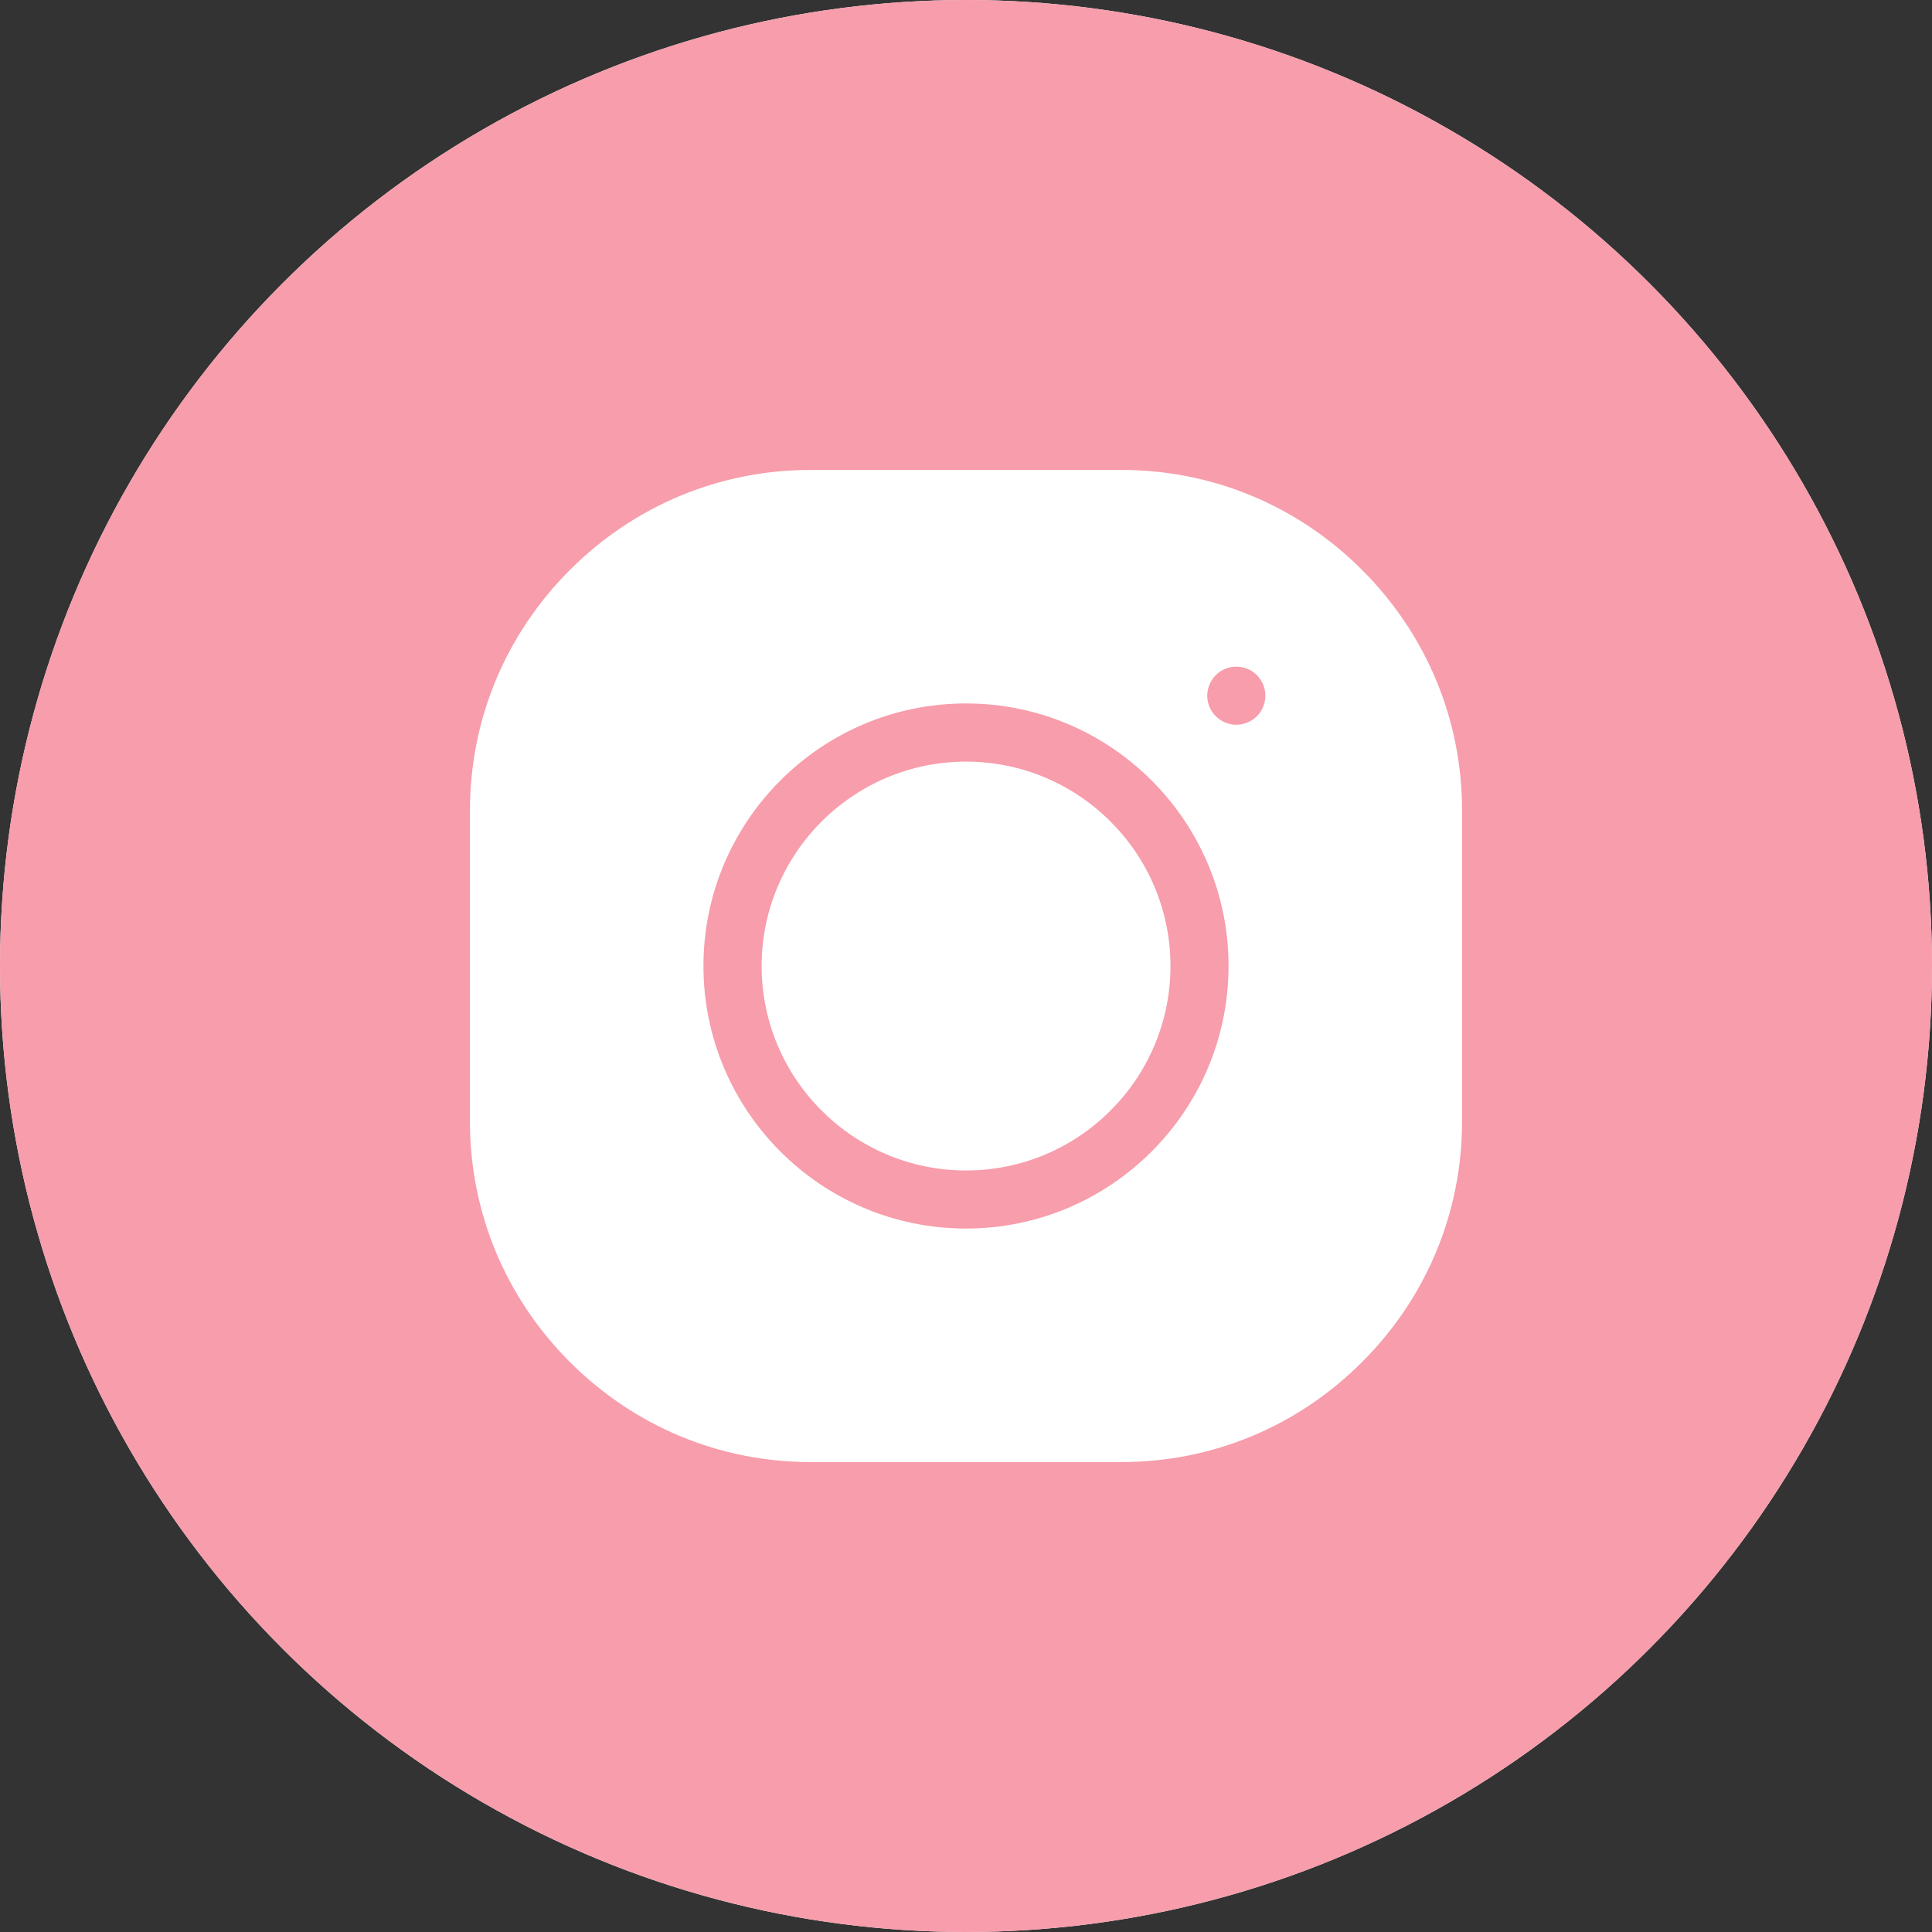
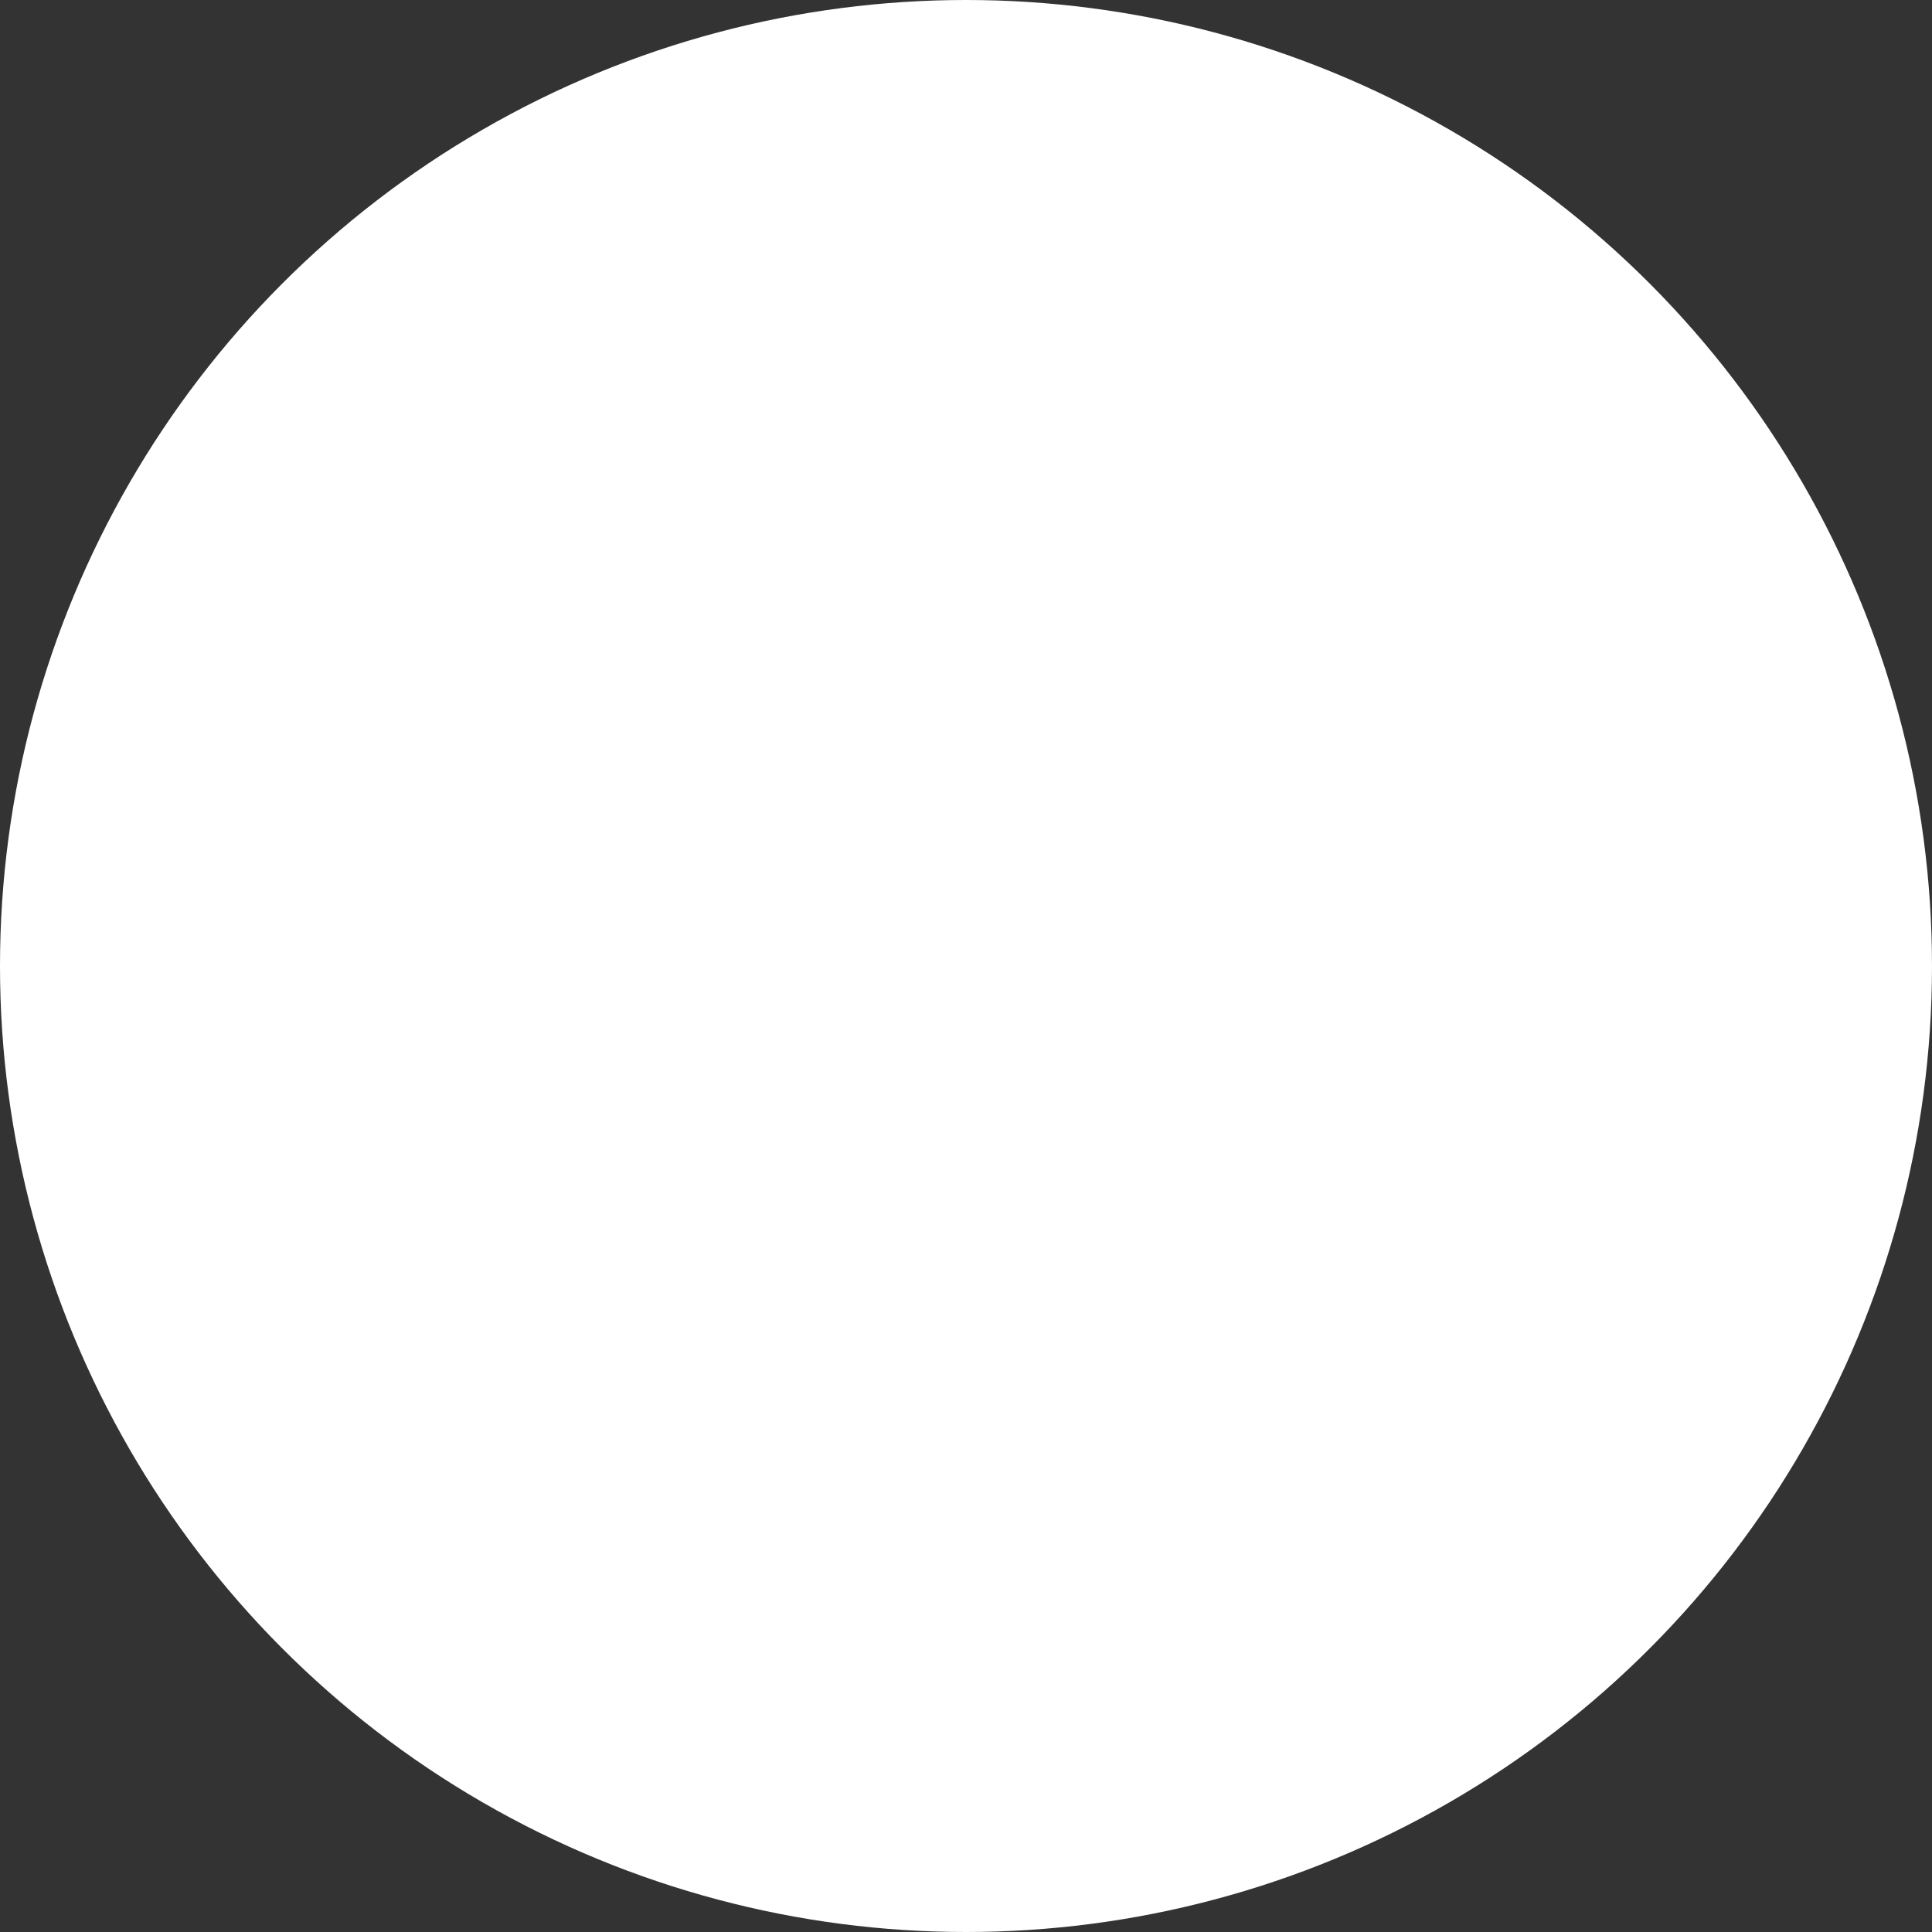
<svg xmlns="http://www.w3.org/2000/svg" width="37" height="37" viewBox="0 0 37 37" fill="none">
  <rect x="0" y="0" width="37" height="37" fill="#333333" stroke="none" />
  <circle cx="18.5" cy="18.5" r="18.5" fill="white" />
-   <circle cx="18.5" cy="18.5" r="18.5" fill="#F79DAB" />
  <path d="M18.501 14.586C16.342 14.586 14.586 16.342 14.586 18.501C14.586 20.66 16.342 22.416 18.501 22.416C20.66 22.416 22.416 20.66 22.416 18.501C22.416 16.342 20.66 14.586 18.501 14.586Z" fill="white" />
-   <path d="M26.085 10.915C24.851 9.68 23.216 9 21.481 9H15.519C13.784 9 12.149 9.68 10.915 10.915C9.68 12.149 9 13.784 9 15.519V21.481C9 23.216 9.68 24.851 10.915 26.085C12.149 27.32 13.784 28 15.519 28H21.481C23.216 28 24.851 27.32 26.085 26.085C27.32 24.851 28 23.216 28 21.481V15.519C28 13.784 27.32 12.149 26.085 10.915ZM18.5 23.528C15.727 23.528 13.472 21.273 13.472 18.5C13.472 15.727 15.727 13.472 18.5 13.472C21.273 13.472 23.528 15.727 23.528 18.5C23.528 21.273 21.273 23.528 18.5 23.528ZM24.07 13.717C23.967 13.82 23.823 13.88 23.677 13.88C23.53 13.88 23.387 13.82 23.284 13.717C23.18 13.613 23.12 13.47 23.12 13.323C23.12 13.177 23.18 13.033 23.284 12.929C23.387 12.826 23.53 12.767 23.677 12.767C23.823 12.767 23.967 12.826 24.07 12.929C24.174 13.033 24.233 13.177 24.233 13.323C24.233 13.47 24.174 13.613 24.07 13.717Z" fill="white" />
</svg>